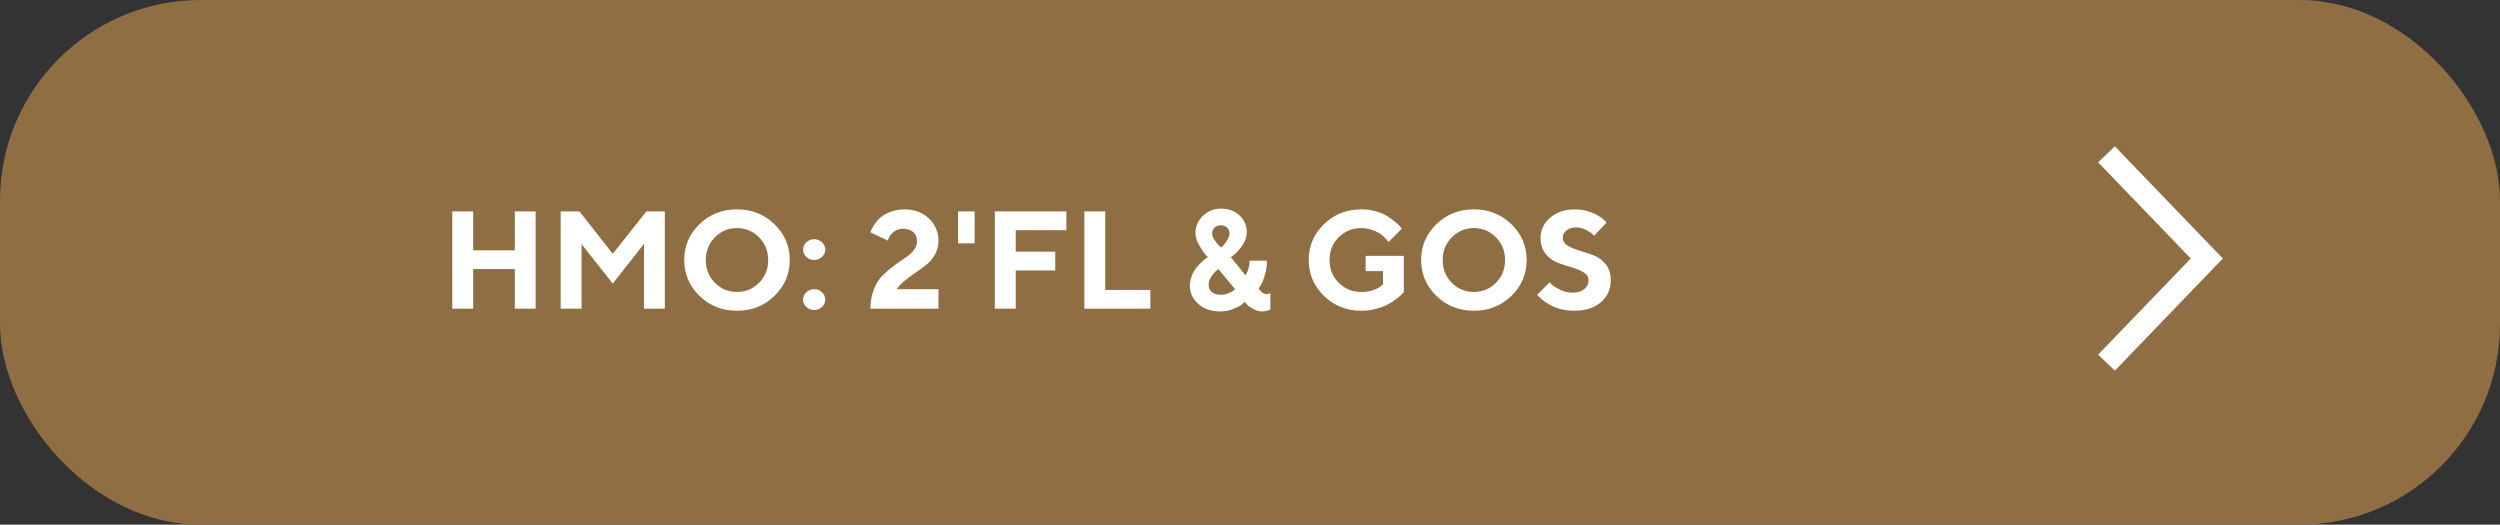
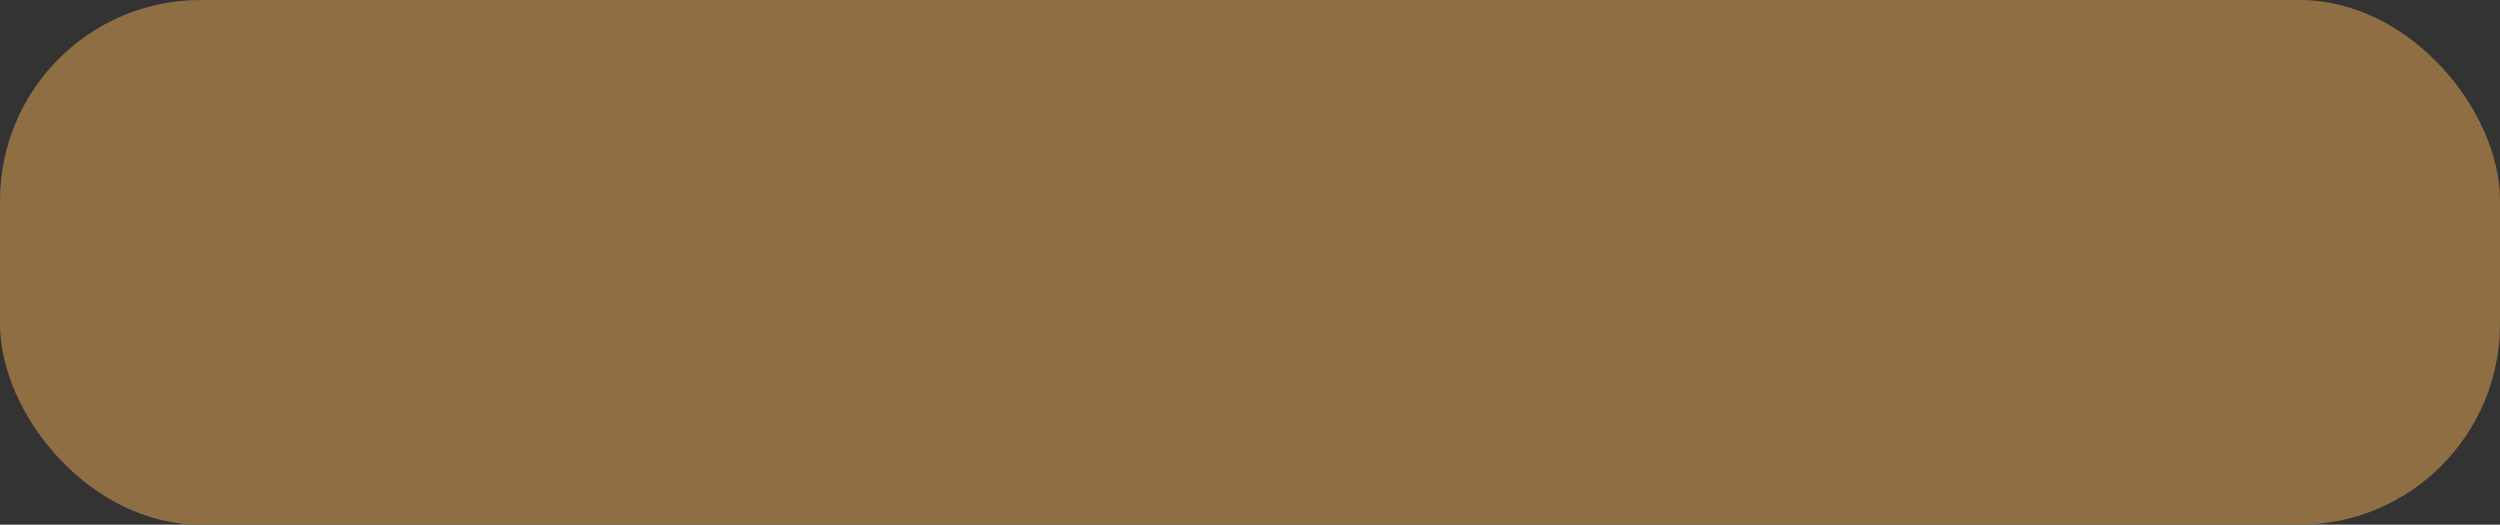
<svg xmlns="http://www.w3.org/2000/svg" width="324" height="68" viewBox="0 0 324 68" fill="none">
  <rect x="0" y="0" width="324" height="68" fill="#333333" stroke="none" />
  <rect width="324" height="68" rx="26" fill="#8E6E42" />
-   <path d="M69.419 27.396H66.721V32.441H61.324V27.396H58.617V40H61.324V34.867H66.721V40H69.419V27.396ZM79.412 32.89L75.097 27.396H72.662V40H75.369V31.633L79.412 36.757L83.464 31.598V40H86.162V27.396H83.772L79.412 32.89ZM91.471 33.707C91.471 32.547 91.857 31.562 92.648 30.763C93.431 29.963 94.389 29.559 95.514 29.559C96.639 29.559 97.597 29.963 98.379 30.763C99.17 31.562 99.557 32.547 99.557 33.707C99.557 34.867 99.17 35.852 98.379 36.643C97.597 37.442 96.639 37.838 95.514 37.838C94.389 37.838 93.431 37.442 92.648 36.643C91.857 35.852 91.471 34.867 91.471 33.707ZM88.676 33.698C88.676 35.509 89.335 37.065 90.653 38.348C91.972 39.631 93.598 40.273 95.514 40.273C97.43 40.273 99.056 39.631 100.374 38.348C101.692 37.065 102.352 35.509 102.352 33.698C102.352 31.888 101.692 30.341 100.374 29.058C99.056 27.774 97.43 27.133 95.514 27.133C93.598 27.133 91.972 27.774 90.653 29.058C89.335 30.341 88.676 31.888 88.676 33.698ZM104.074 38.831C104.074 39.191 104.215 39.508 104.496 39.772C104.777 40.044 105.111 40.176 105.516 40.176C105.911 40.176 106.254 40.044 106.535 39.772C106.816 39.508 106.957 39.191 106.957 38.831C106.957 38.471 106.816 38.154 106.535 37.882C106.254 37.618 105.911 37.477 105.516 37.477C105.111 37.477 104.777 37.618 104.496 37.882C104.215 38.154 104.074 38.471 104.074 38.831ZM104.074 32.353C104.074 32.714 104.215 33.03 104.496 33.294C104.777 33.566 105.111 33.698 105.516 33.698C105.911 33.698 106.254 33.566 106.535 33.294C106.816 33.03 106.957 32.714 106.957 32.353C106.957 31.993 106.816 31.677 106.535 31.404C106.254 31.141 105.911 31 105.516 31C105.111 31 104.777 31.141 104.496 31.404C104.215 31.677 104.074 31.993 104.074 32.353ZM121.626 40V37.477H116.229C116.476 37.091 116.845 36.695 117.337 36.309C117.82 35.922 118.295 35.57 118.761 35.263C119.227 34.955 119.684 34.621 120.132 34.252C120.571 33.883 120.932 33.443 121.213 32.916C121.485 32.398 121.626 31.817 121.626 31.176C121.626 30.042 121.204 29.084 120.378 28.302C119.552 27.528 118.497 27.133 117.214 27.133C116.555 27.133 115.948 27.247 115.403 27.458C114.858 27.669 114.437 27.906 114.138 28.161C113.839 28.425 113.575 28.724 113.347 29.066C113.118 29.409 112.978 29.646 112.925 29.778C112.872 29.919 112.828 30.024 112.811 30.104L115.061 31.176L115.201 30.798C115.307 30.552 115.518 30.297 115.852 30.033C116.186 29.778 116.581 29.646 117.038 29.646C117.609 29.646 118.049 29.796 118.365 30.086C118.682 30.376 118.84 30.771 118.84 31.273C118.84 31.703 118.682 32.107 118.383 32.477C118.084 32.846 117.706 33.171 117.267 33.452C116.827 33.733 116.344 34.067 115.825 34.463C115.298 34.858 114.814 35.272 114.375 35.711C113.927 36.15 113.558 36.739 113.259 37.486C112.96 38.242 112.811 39.077 112.811 40H121.626ZM126.311 27.396H124.157V31.536H126.311V27.396ZM128.93 27.396V40H131.637V35.052H136.761V32.617H131.637V29.831H138.202V27.396H128.93ZM149.083 40V37.574H143.238V27.396H140.531V40H149.083ZM163.119 37.39L163.392 36.977C163.567 36.695 163.752 36.247 163.928 35.649C164.104 35.052 164.2 34.428 164.2 33.786H161.95C161.95 34.507 161.766 35.14 161.414 35.676L159.524 33.338L159.735 33.18C159.876 33.074 160.052 32.916 160.263 32.714C160.465 32.512 160.667 32.283 160.86 32.028C161.054 31.782 161.229 31.483 161.37 31.132C161.511 30.78 161.581 30.438 161.581 30.104C161.581 29.242 161.273 28.513 160.649 27.924C160.025 27.335 159.226 27.036 158.25 27.036C157.318 27.036 156.536 27.352 155.895 27.968C155.253 28.592 154.928 29.33 154.928 30.191C154.928 30.648 155.077 31.158 155.376 31.703C155.675 32.257 155.921 32.635 156.097 32.846C156.281 33.057 156.431 33.224 156.545 33.338L156.308 33.487C156.149 33.593 155.947 33.76 155.719 33.971C155.49 34.19 155.262 34.437 155.033 34.718C154.805 34.999 154.611 35.351 154.453 35.764C154.295 36.177 154.207 36.599 154.207 37.029C154.207 37.961 154.576 38.743 155.306 39.394C156.035 40.044 156.984 40.36 158.162 40.36C158.777 40.36 159.357 40.246 159.902 40.009C160.447 39.78 160.799 39.596 160.957 39.455C161.115 39.315 161.238 39.2 161.317 39.103L161.563 39.42C161.748 39.631 162.029 39.833 162.407 40.044C162.785 40.255 163.172 40.36 163.567 40.36C163.989 40.36 164.341 40.273 164.64 40.088V38.023L164.191 38.11C163.77 38.11 163.418 37.873 163.119 37.39ZM158.25 38.198C157.723 38.198 157.327 38.084 157.046 37.847C156.773 37.609 156.633 37.275 156.633 36.853C156.633 36.528 156.756 36.194 156.984 35.852C157.222 35.518 157.406 35.28 157.547 35.157C157.688 35.034 157.802 34.938 157.898 34.867L160.061 37.477L159.85 37.662C159.709 37.785 159.489 37.899 159.19 38.023C158.892 38.145 158.575 38.198 158.25 38.198ZM159.34 30.279C159.34 30.525 159.234 30.807 159.041 31.123C158.848 31.439 158.689 31.668 158.566 31.791C158.443 31.914 158.338 32.011 158.259 32.081L157.978 31.809C157.784 31.633 157.582 31.387 157.389 31.088C157.187 30.789 157.09 30.525 157.09 30.279C157.09 29.963 157.195 29.699 157.406 29.497C157.617 29.304 157.898 29.198 158.259 29.198C158.575 29.198 158.83 29.304 159.032 29.506C159.234 29.717 159.34 29.972 159.34 30.279ZM176.988 33.162V35.14H179.238V36.853L178.966 37.082C178.772 37.258 178.447 37.425 177.99 37.592C177.524 37.759 177.015 37.838 176.452 37.838C175.274 37.838 174.29 37.442 173.499 36.651C172.708 35.86 172.312 34.876 172.312 33.698C172.312 32.52 172.708 31.536 173.499 30.745C174.29 29.954 175.274 29.559 176.452 29.559C176.874 29.559 177.296 29.629 177.709 29.761C178.113 29.893 178.447 30.033 178.702 30.191C178.948 30.35 179.186 30.525 179.396 30.727C179.607 30.939 179.748 31.079 179.81 31.167C179.871 31.255 179.924 31.316 179.959 31.36L181.673 29.646L181.471 29.383C181.339 29.216 181.128 29.005 180.829 28.759C180.53 28.513 180.196 28.267 179.81 28.02C179.423 27.774 178.939 27.572 178.342 27.396C177.744 27.221 177.111 27.133 176.452 27.133C174.527 27.133 172.901 27.774 171.583 29.058C170.265 30.341 169.605 31.888 169.605 33.698C169.605 35.509 170.265 37.065 171.583 38.348C172.901 39.631 174.527 40.273 176.452 40.273C177.12 40.273 177.762 40.185 178.395 40.009C179.027 39.833 179.537 39.64 179.924 39.429C180.311 39.218 180.68 38.972 181.031 38.69C181.383 38.409 181.603 38.216 181.708 38.102C181.813 37.987 181.884 37.899 181.937 37.838V33.162H176.988ZM186.973 33.707C186.973 32.547 187.359 31.562 188.15 30.763C188.933 29.963 189.891 29.559 191.016 29.559C192.141 29.559 193.099 29.963 193.881 30.763C194.672 31.562 195.059 32.547 195.059 33.707C195.059 34.867 194.672 35.852 193.881 36.643C193.099 37.442 192.141 37.838 191.016 37.838C189.891 37.838 188.933 37.442 188.15 36.643C187.359 35.852 186.973 34.867 186.973 33.707ZM184.178 33.698C184.178 35.509 184.837 37.065 186.155 38.348C187.474 39.631 189.1 40.273 191.016 40.273C192.932 40.273 194.558 39.631 195.876 38.348C197.194 37.065 197.854 35.509 197.854 33.698C197.854 31.888 197.194 30.341 195.876 29.058C194.558 27.774 192.932 27.133 191.016 27.133C189.1 27.133 187.474 27.774 186.155 29.058C184.837 30.341 184.178 31.888 184.178 33.698ZM205.878 36.309C205.878 36.783 205.693 37.17 205.324 37.469C204.955 37.776 204.454 37.926 203.804 37.926C203.241 37.926 202.696 37.803 202.187 37.548C201.668 37.302 201.334 37.1 201.185 36.95C201.035 36.801 200.921 36.678 200.842 36.581L199.216 38.198L199.418 38.418C199.532 38.559 199.726 38.734 199.998 38.937C200.262 39.148 200.578 39.35 200.93 39.543C201.281 39.745 201.738 39.921 202.283 40.062C202.828 40.202 203.399 40.273 203.979 40.273C205.474 40.273 206.643 39.903 207.486 39.165C208.33 38.427 208.752 37.477 208.752 36.309C208.752 35.482 208.541 34.806 208.11 34.261C207.688 33.725 207.17 33.338 206.555 33.101C205.939 32.872 205.333 32.661 204.727 32.485C204.12 32.31 203.602 32.099 203.18 31.844C202.758 31.589 202.538 31.246 202.538 30.824C202.538 30.455 202.696 30.13 203.013 29.866C203.329 29.602 203.742 29.471 204.252 29.471C204.683 29.471 205.096 29.576 205.5 29.77C205.904 29.972 206.177 30.13 206.3 30.253C206.423 30.376 206.52 30.473 206.59 30.561L208.207 28.847L208.049 28.671C207.952 28.548 207.785 28.398 207.557 28.231C207.328 28.064 207.056 27.898 206.748 27.739C206.44 27.581 206.045 27.44 205.562 27.317C205.087 27.194 204.586 27.142 204.067 27.142C202.767 27.142 201.703 27.502 200.886 28.223C200.068 28.943 199.655 29.814 199.655 30.833C199.655 31.659 199.875 32.336 200.297 32.881C200.728 33.417 201.246 33.804 201.853 34.041C202.459 34.27 203.065 34.472 203.681 34.648C204.296 34.823 204.814 35.034 205.236 35.298C205.658 35.553 205.878 35.887 205.878 36.309Z" fill="white" />
-   <path d="M273 20L286 33.5L273 47" stroke="white" stroke-width="3" />
</svg>